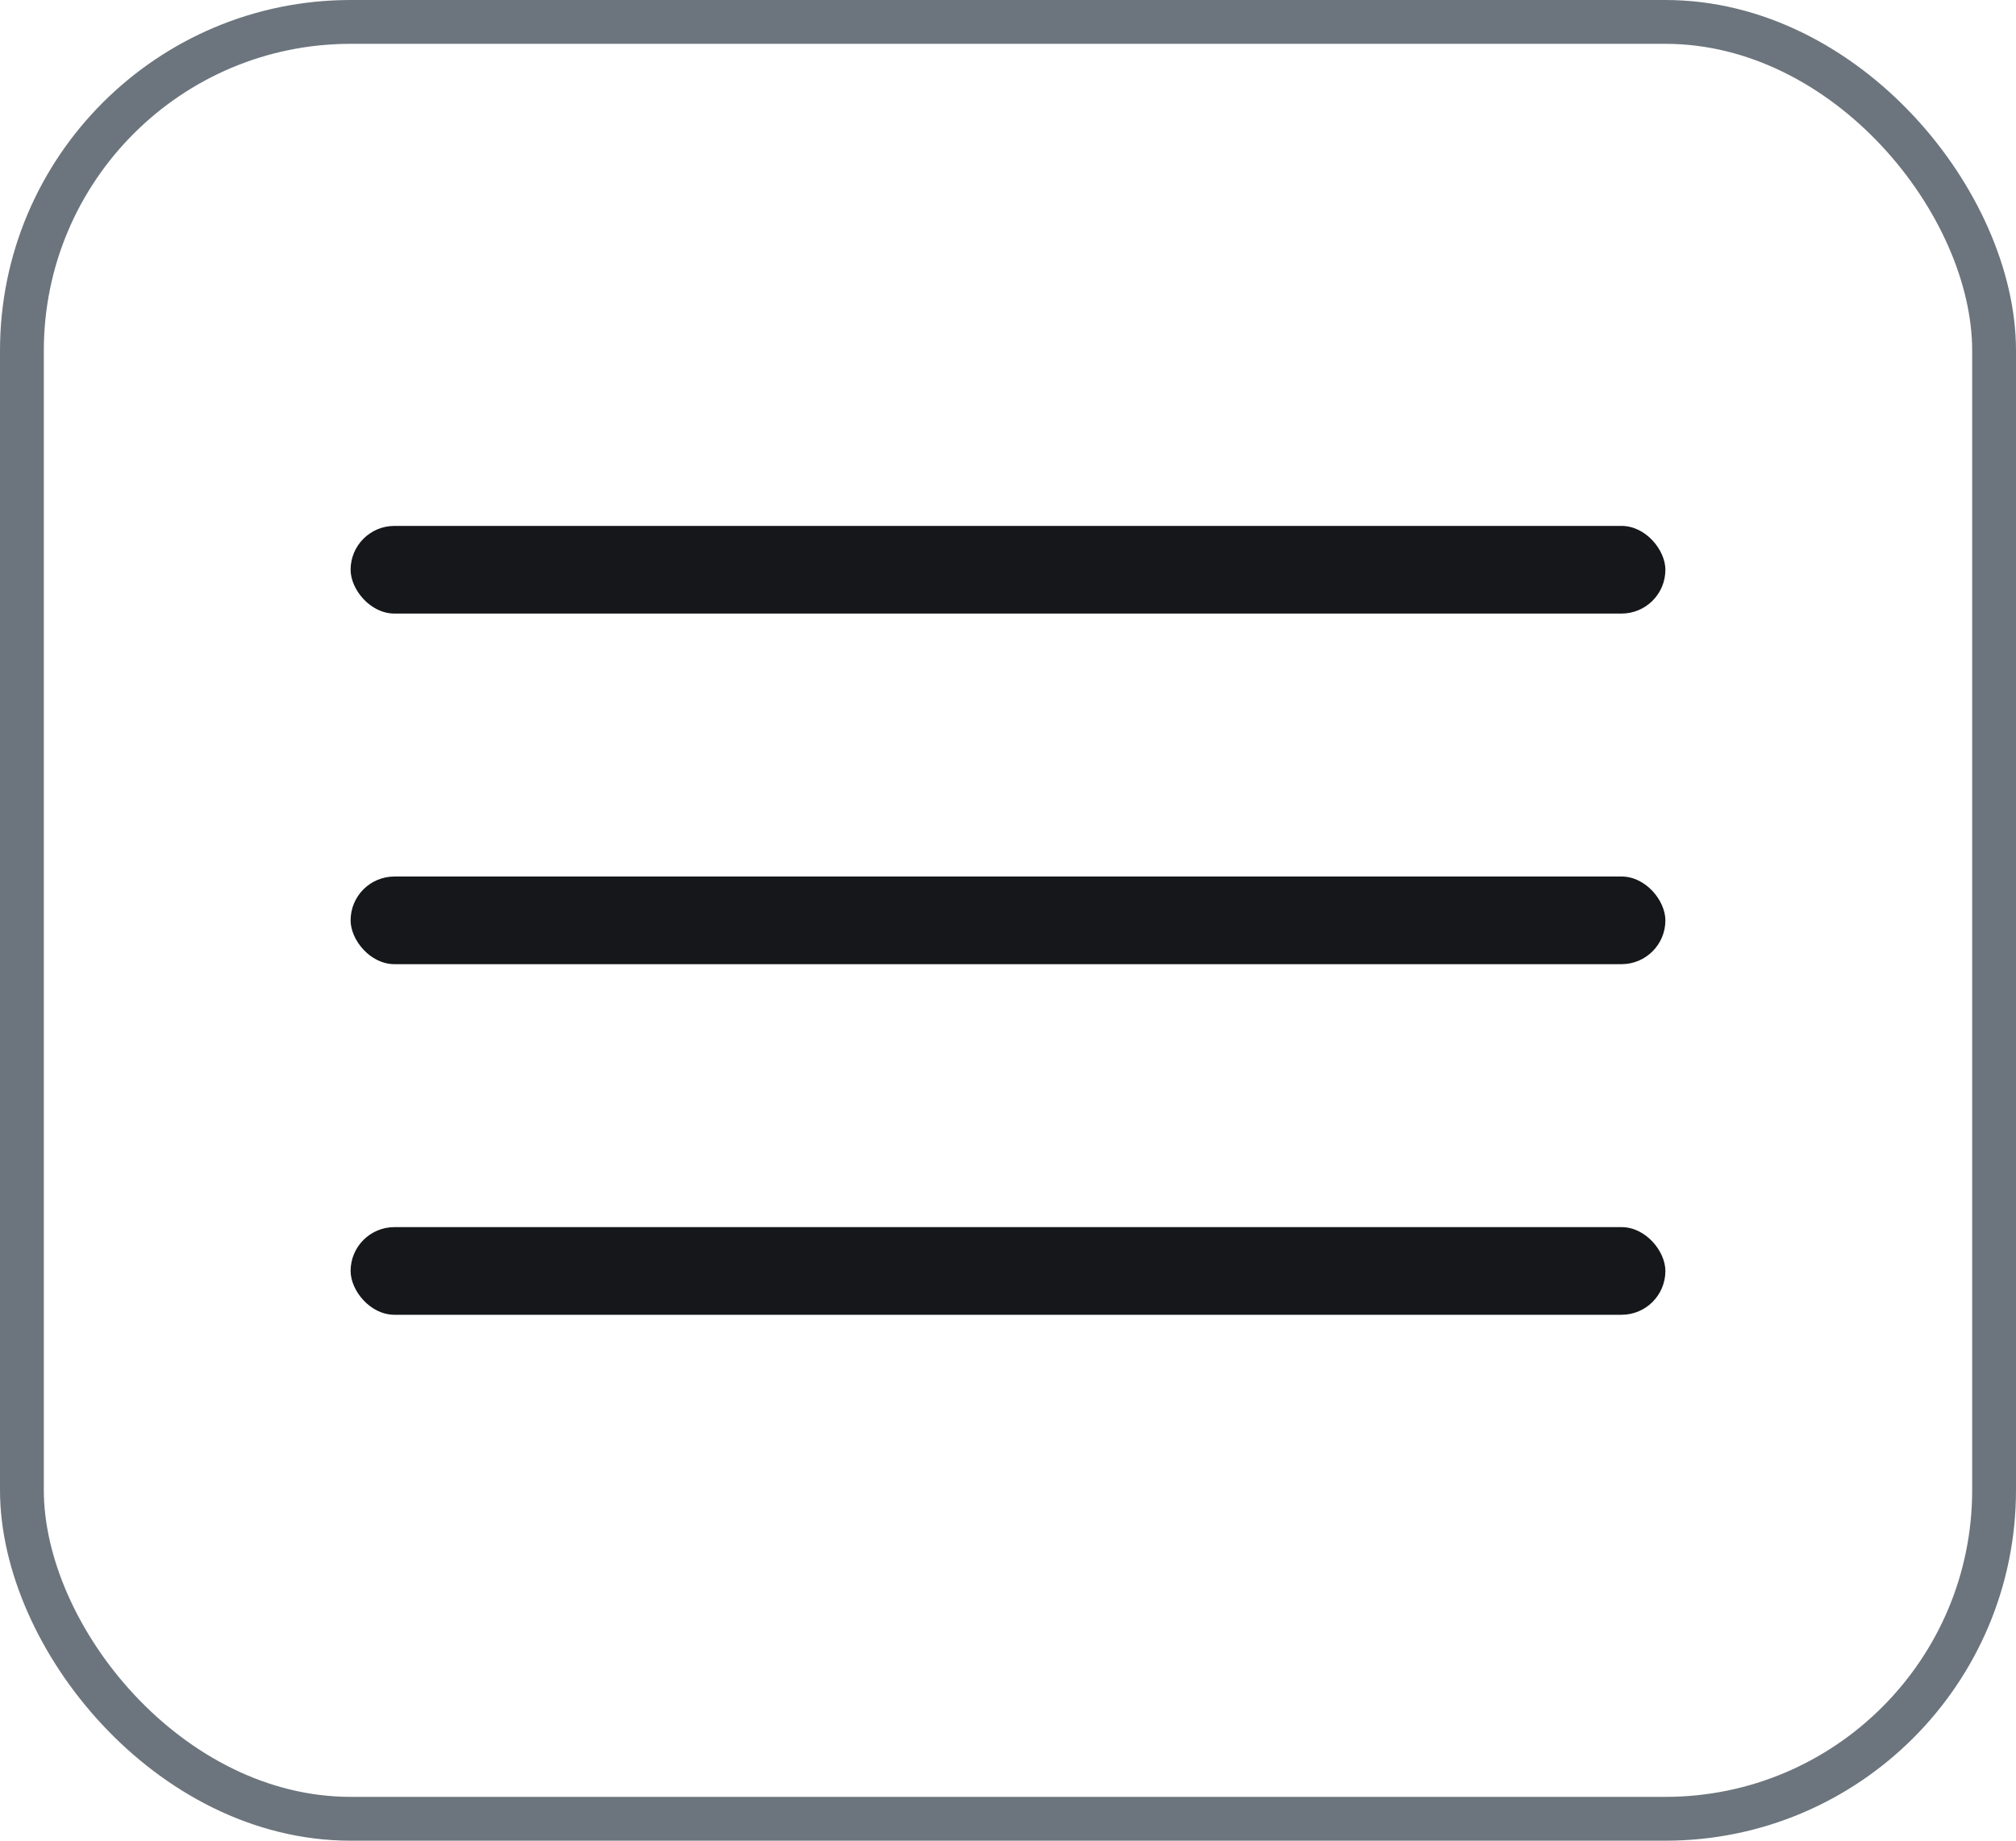
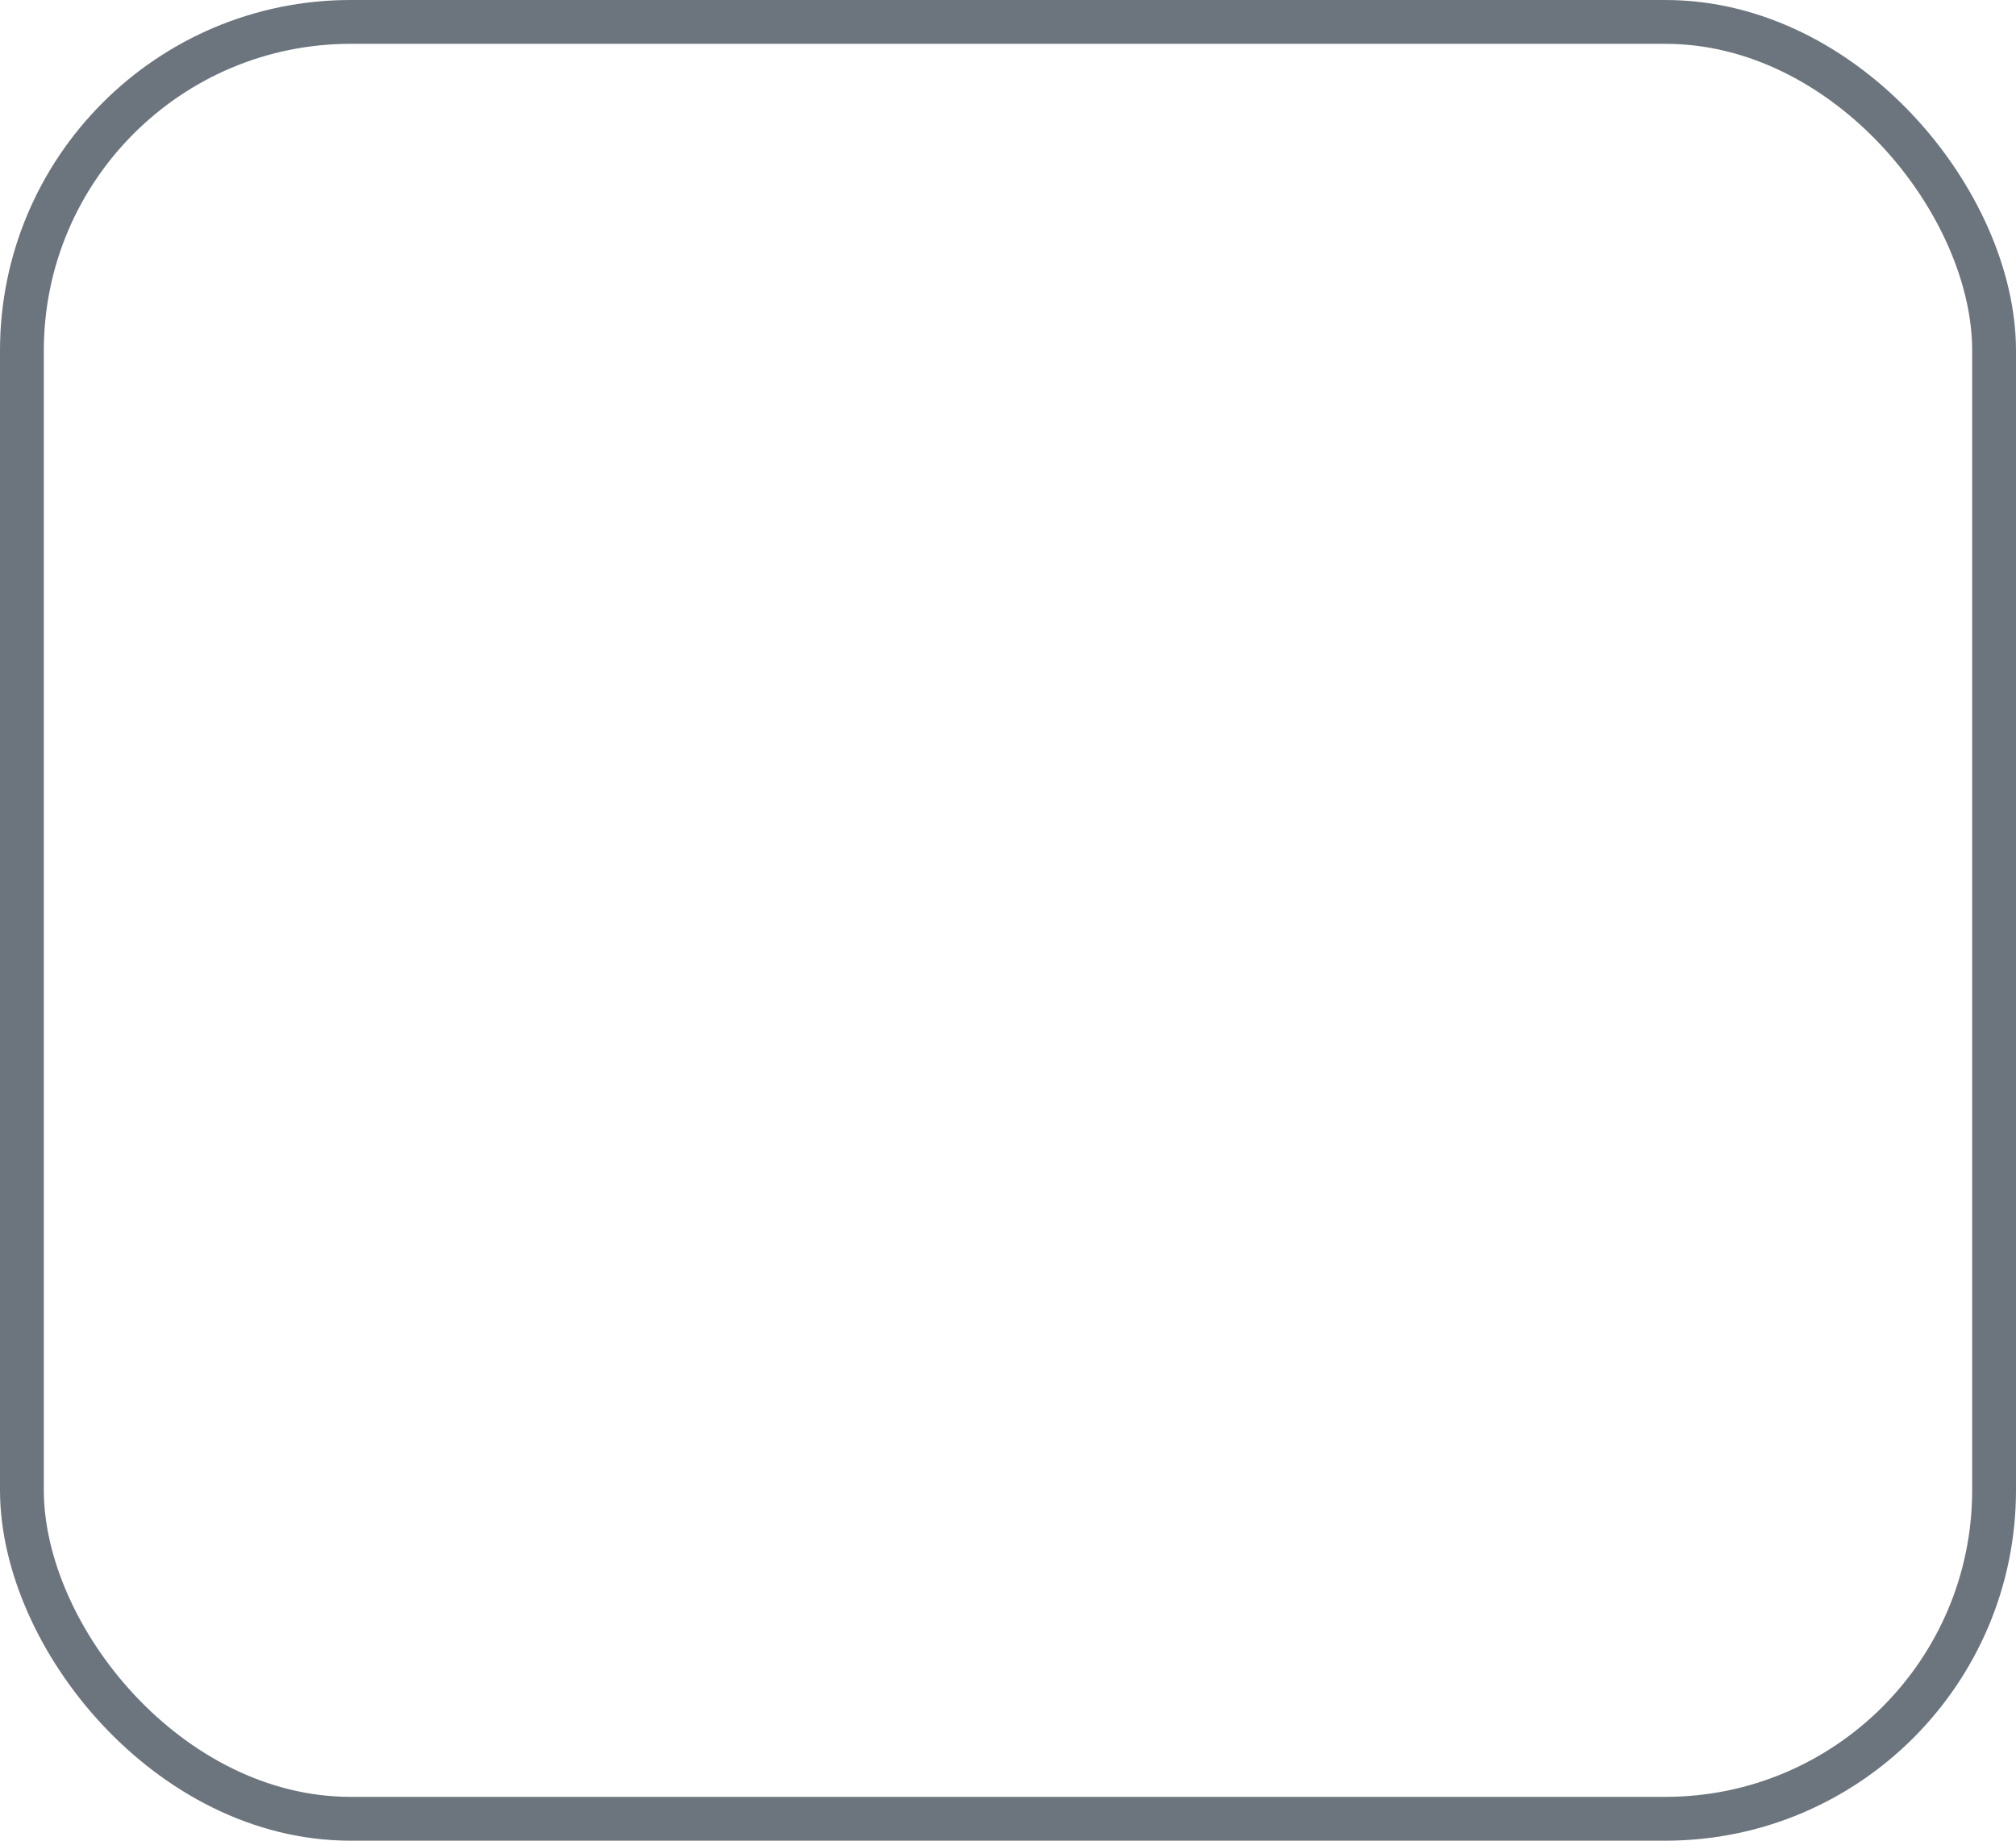
<svg xmlns="http://www.w3.org/2000/svg" width="46" height="42" viewBox="0 0 46 42" fill="none">
  <rect x="0.5" y="0.5" width="45" height="41" rx="7.5" stroke="#6C757D" />
-   <rect x="8" y="12" width="30" height="2" rx="1" fill="#15171A" />
-   <rect x="8" y="20" width="30" height="2" rx="1" fill="#15171A" />
-   <rect x="8" y="28" width="30" height="2" rx="1" fill="#15171A" />
</svg>